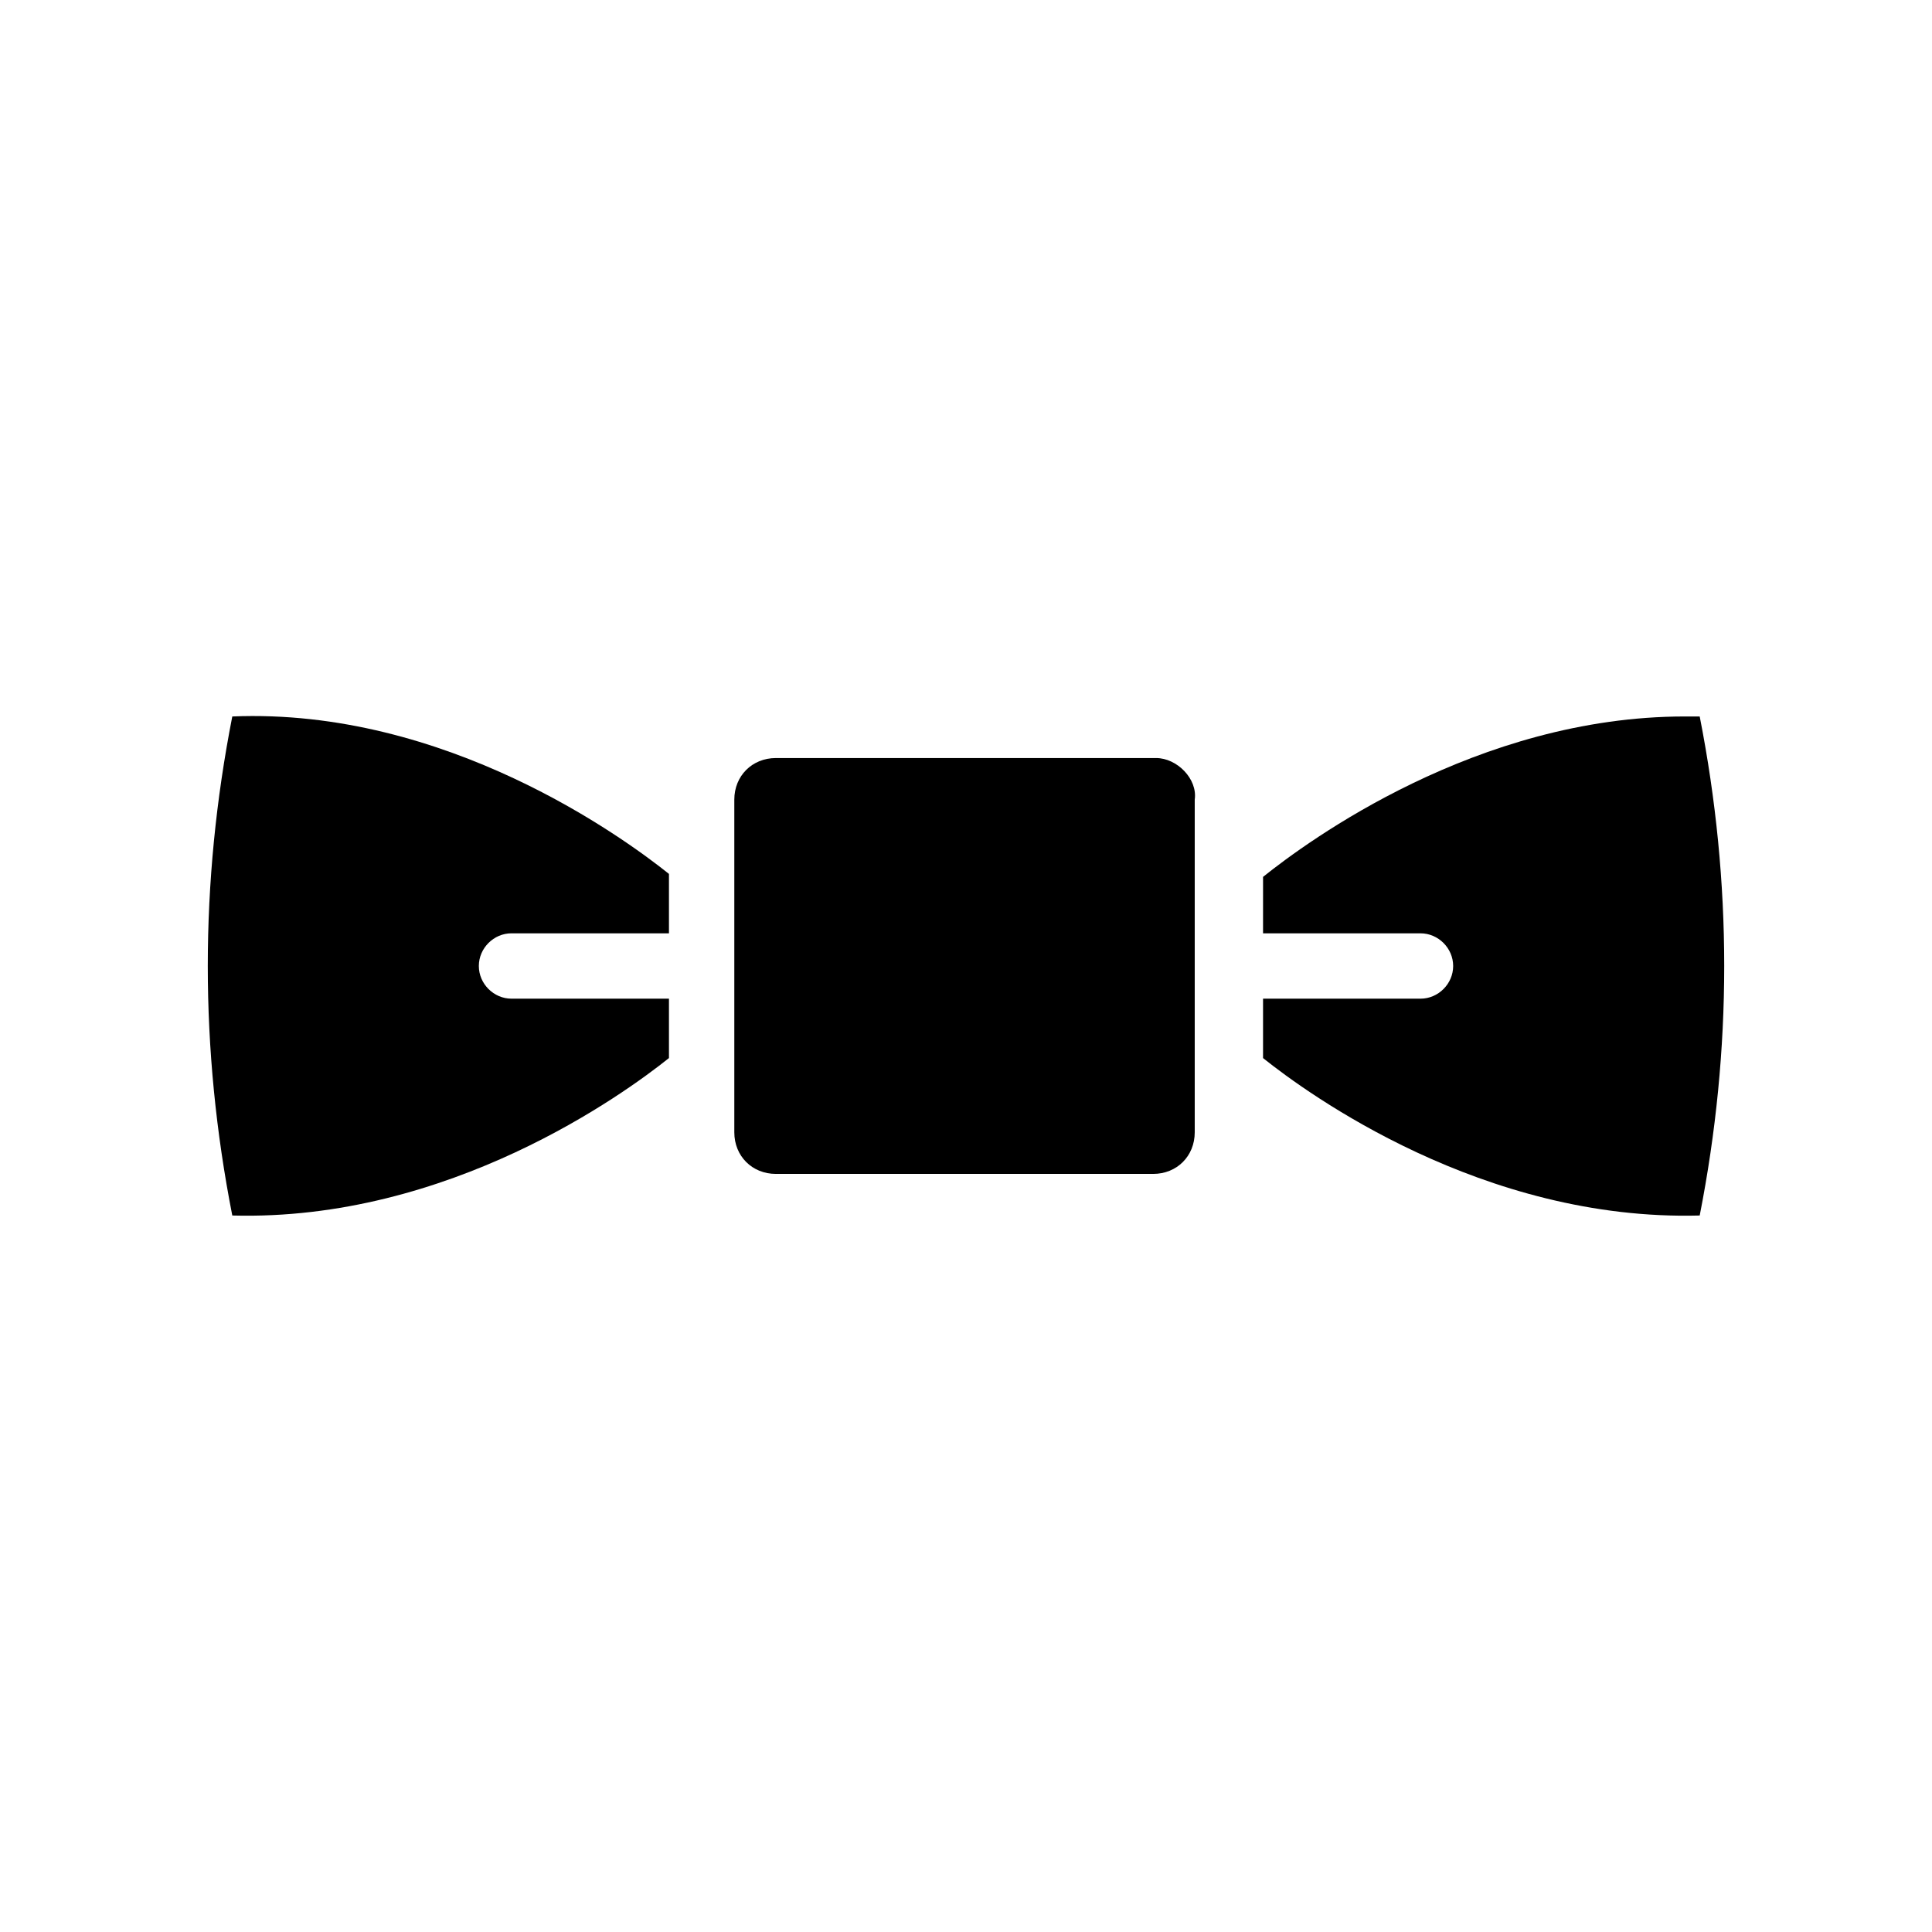
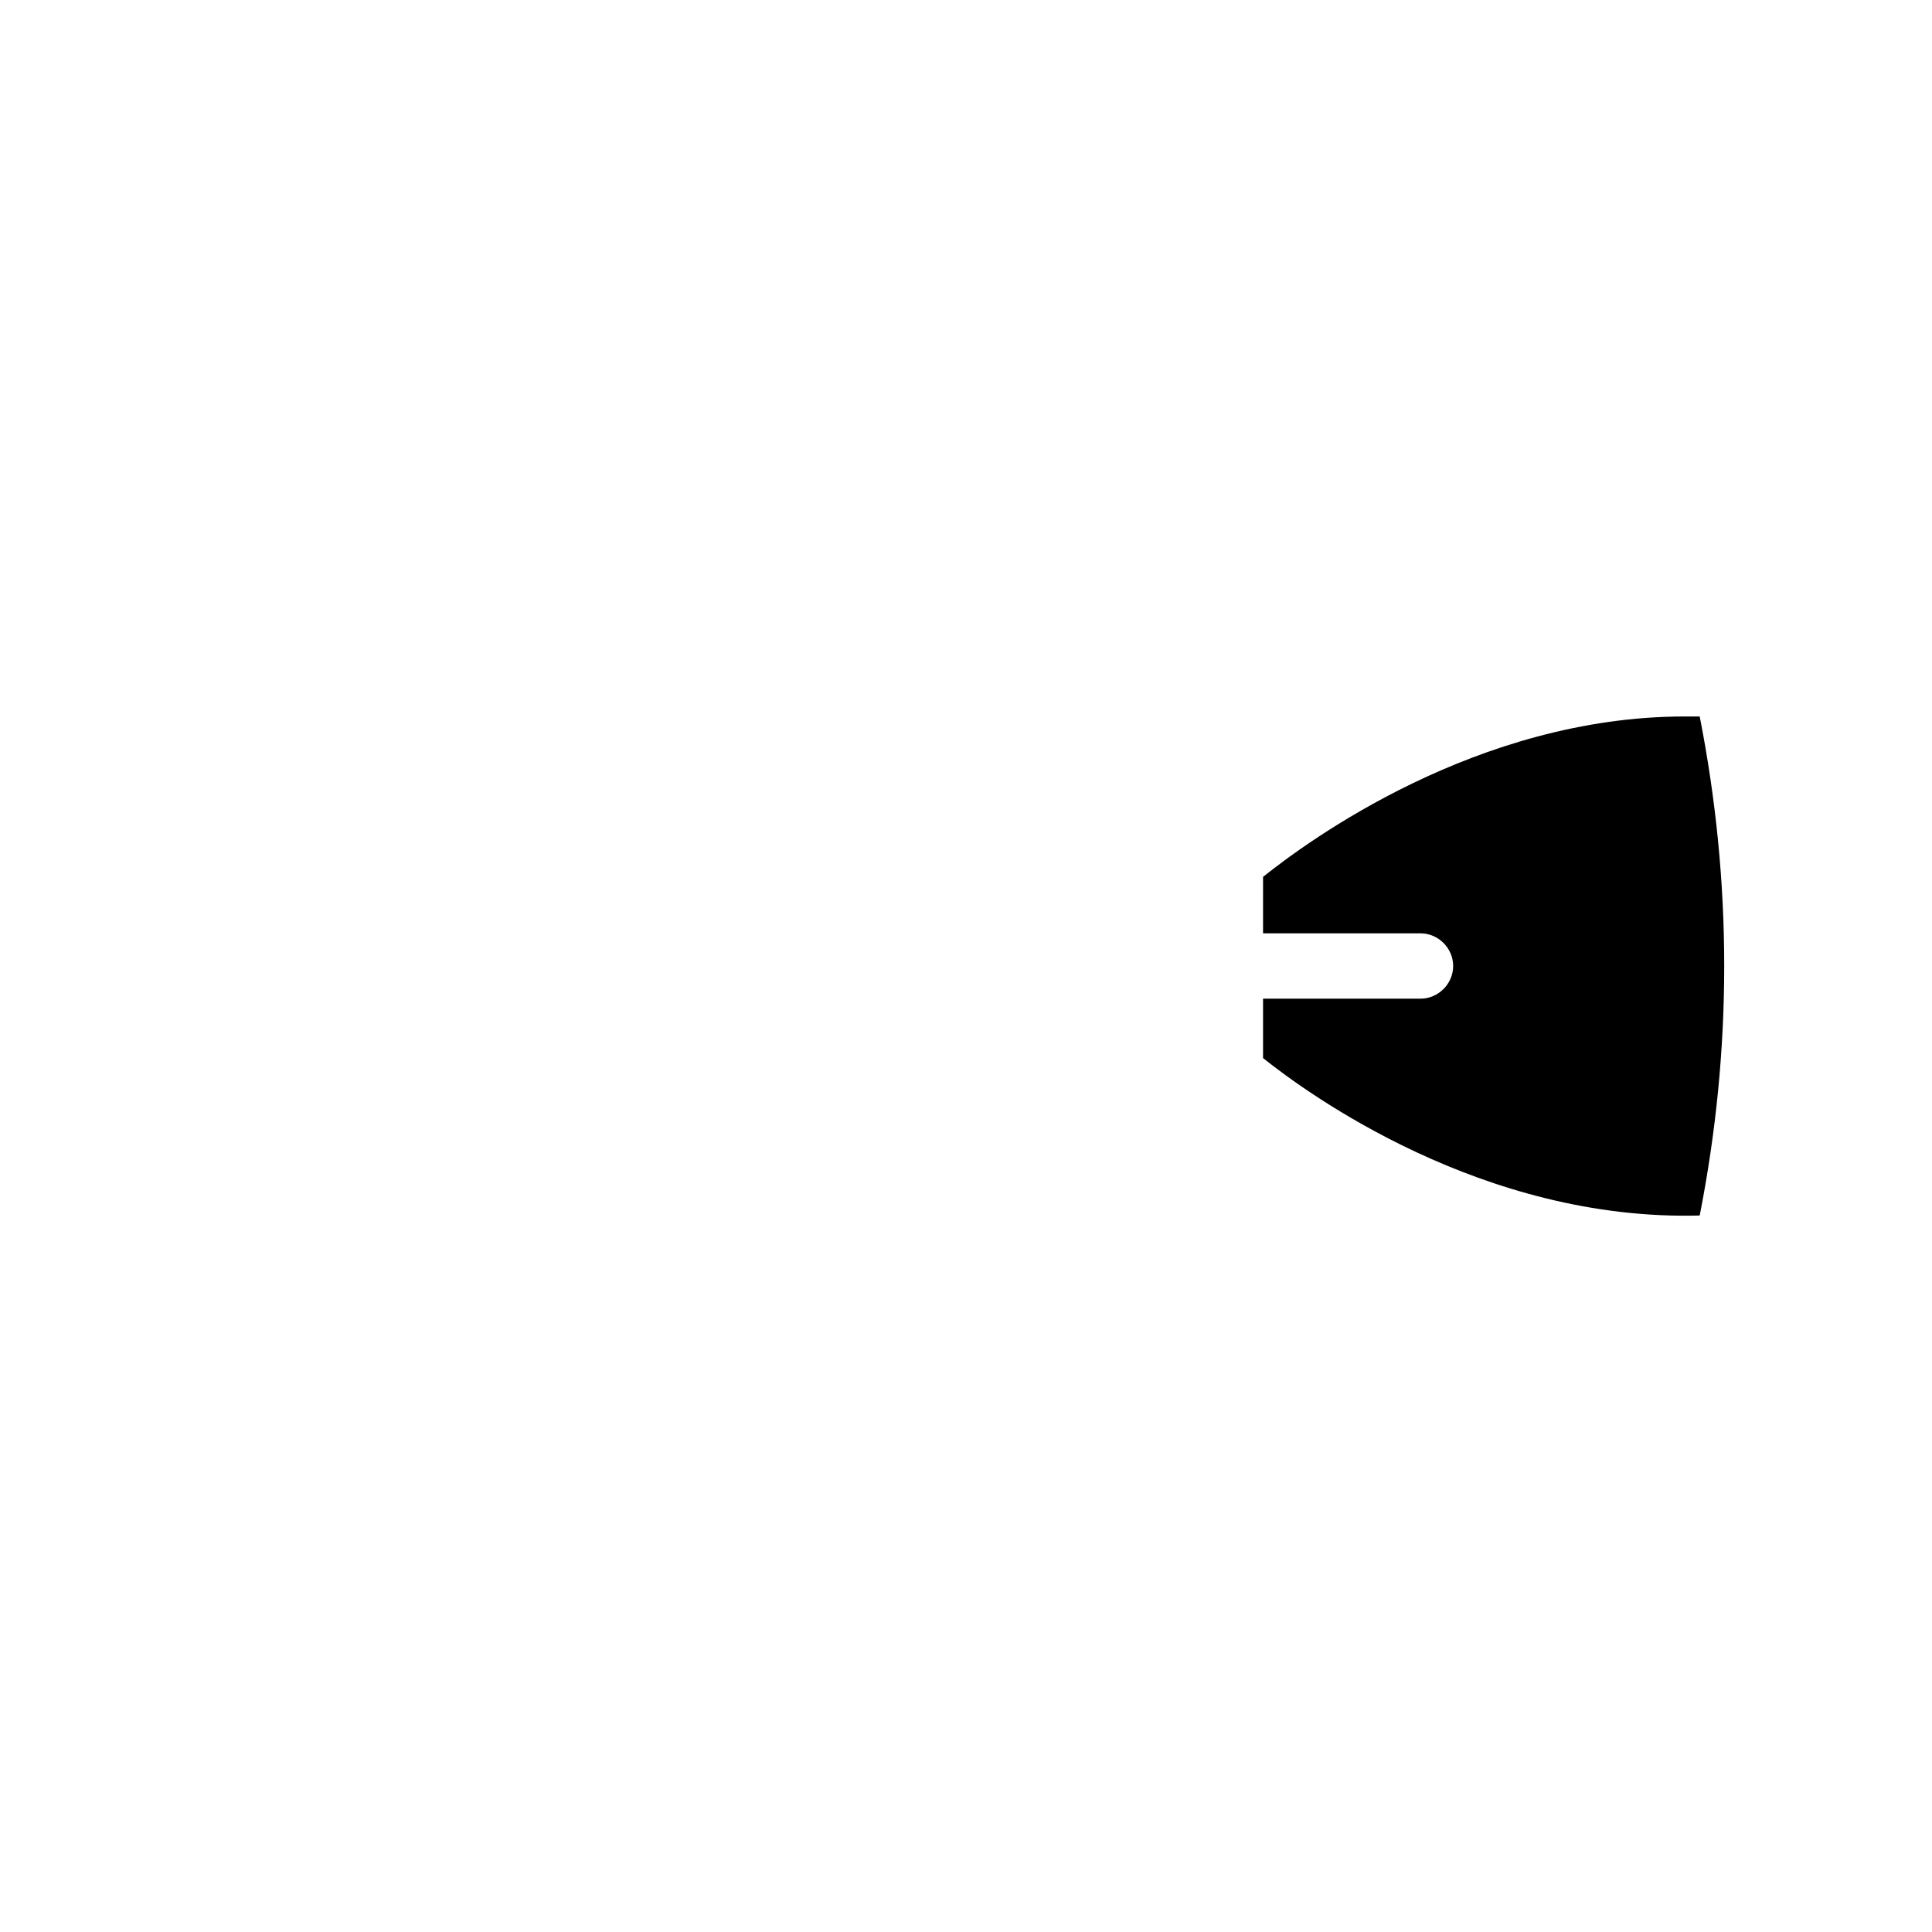
<svg xmlns="http://www.w3.org/2000/svg" fill="#000000" width="800px" height="800px" version="1.1" viewBox="144 144 512 512">
  <g>
-     <path d="m450.38 344.89h-100.76c-6.297 0-11.02 4.723-11.02 11.02v88.168c0 6.297 4.723 11.02 11.02 11.02h99.977c6.297 0 11.02-4.723 11.02-11.02v-88.168c0.785-5.508-4.723-11.02-10.234-11.02z" />
    <path d="m478.72 391.34h41.723c4.723 0 8.66 3.938 8.66 8.66s-3.938 8.66-8.66 8.66l-41.723-0.004v15.742c11.809 9.445 58.254 43.297 115.72 41.723 8.66-44.082 8.66-88.168 0-132.25h-3.938c-55.105 0-99.977 33.062-111.78 42.508z" />
-     <path d="m321.28 424.4v-15.742h-41.723c-4.723 0-8.66-3.938-8.66-8.66s3.938-8.66 8.66-8.66h41.723v-15.742c-11.809-9.445-59.039-44.082-115.72-41.723-8.66 44.082-8.66 88.168 0 132.25 57.465 1.574 103.91-32.277 115.72-41.723z" />
  </g>
</svg>